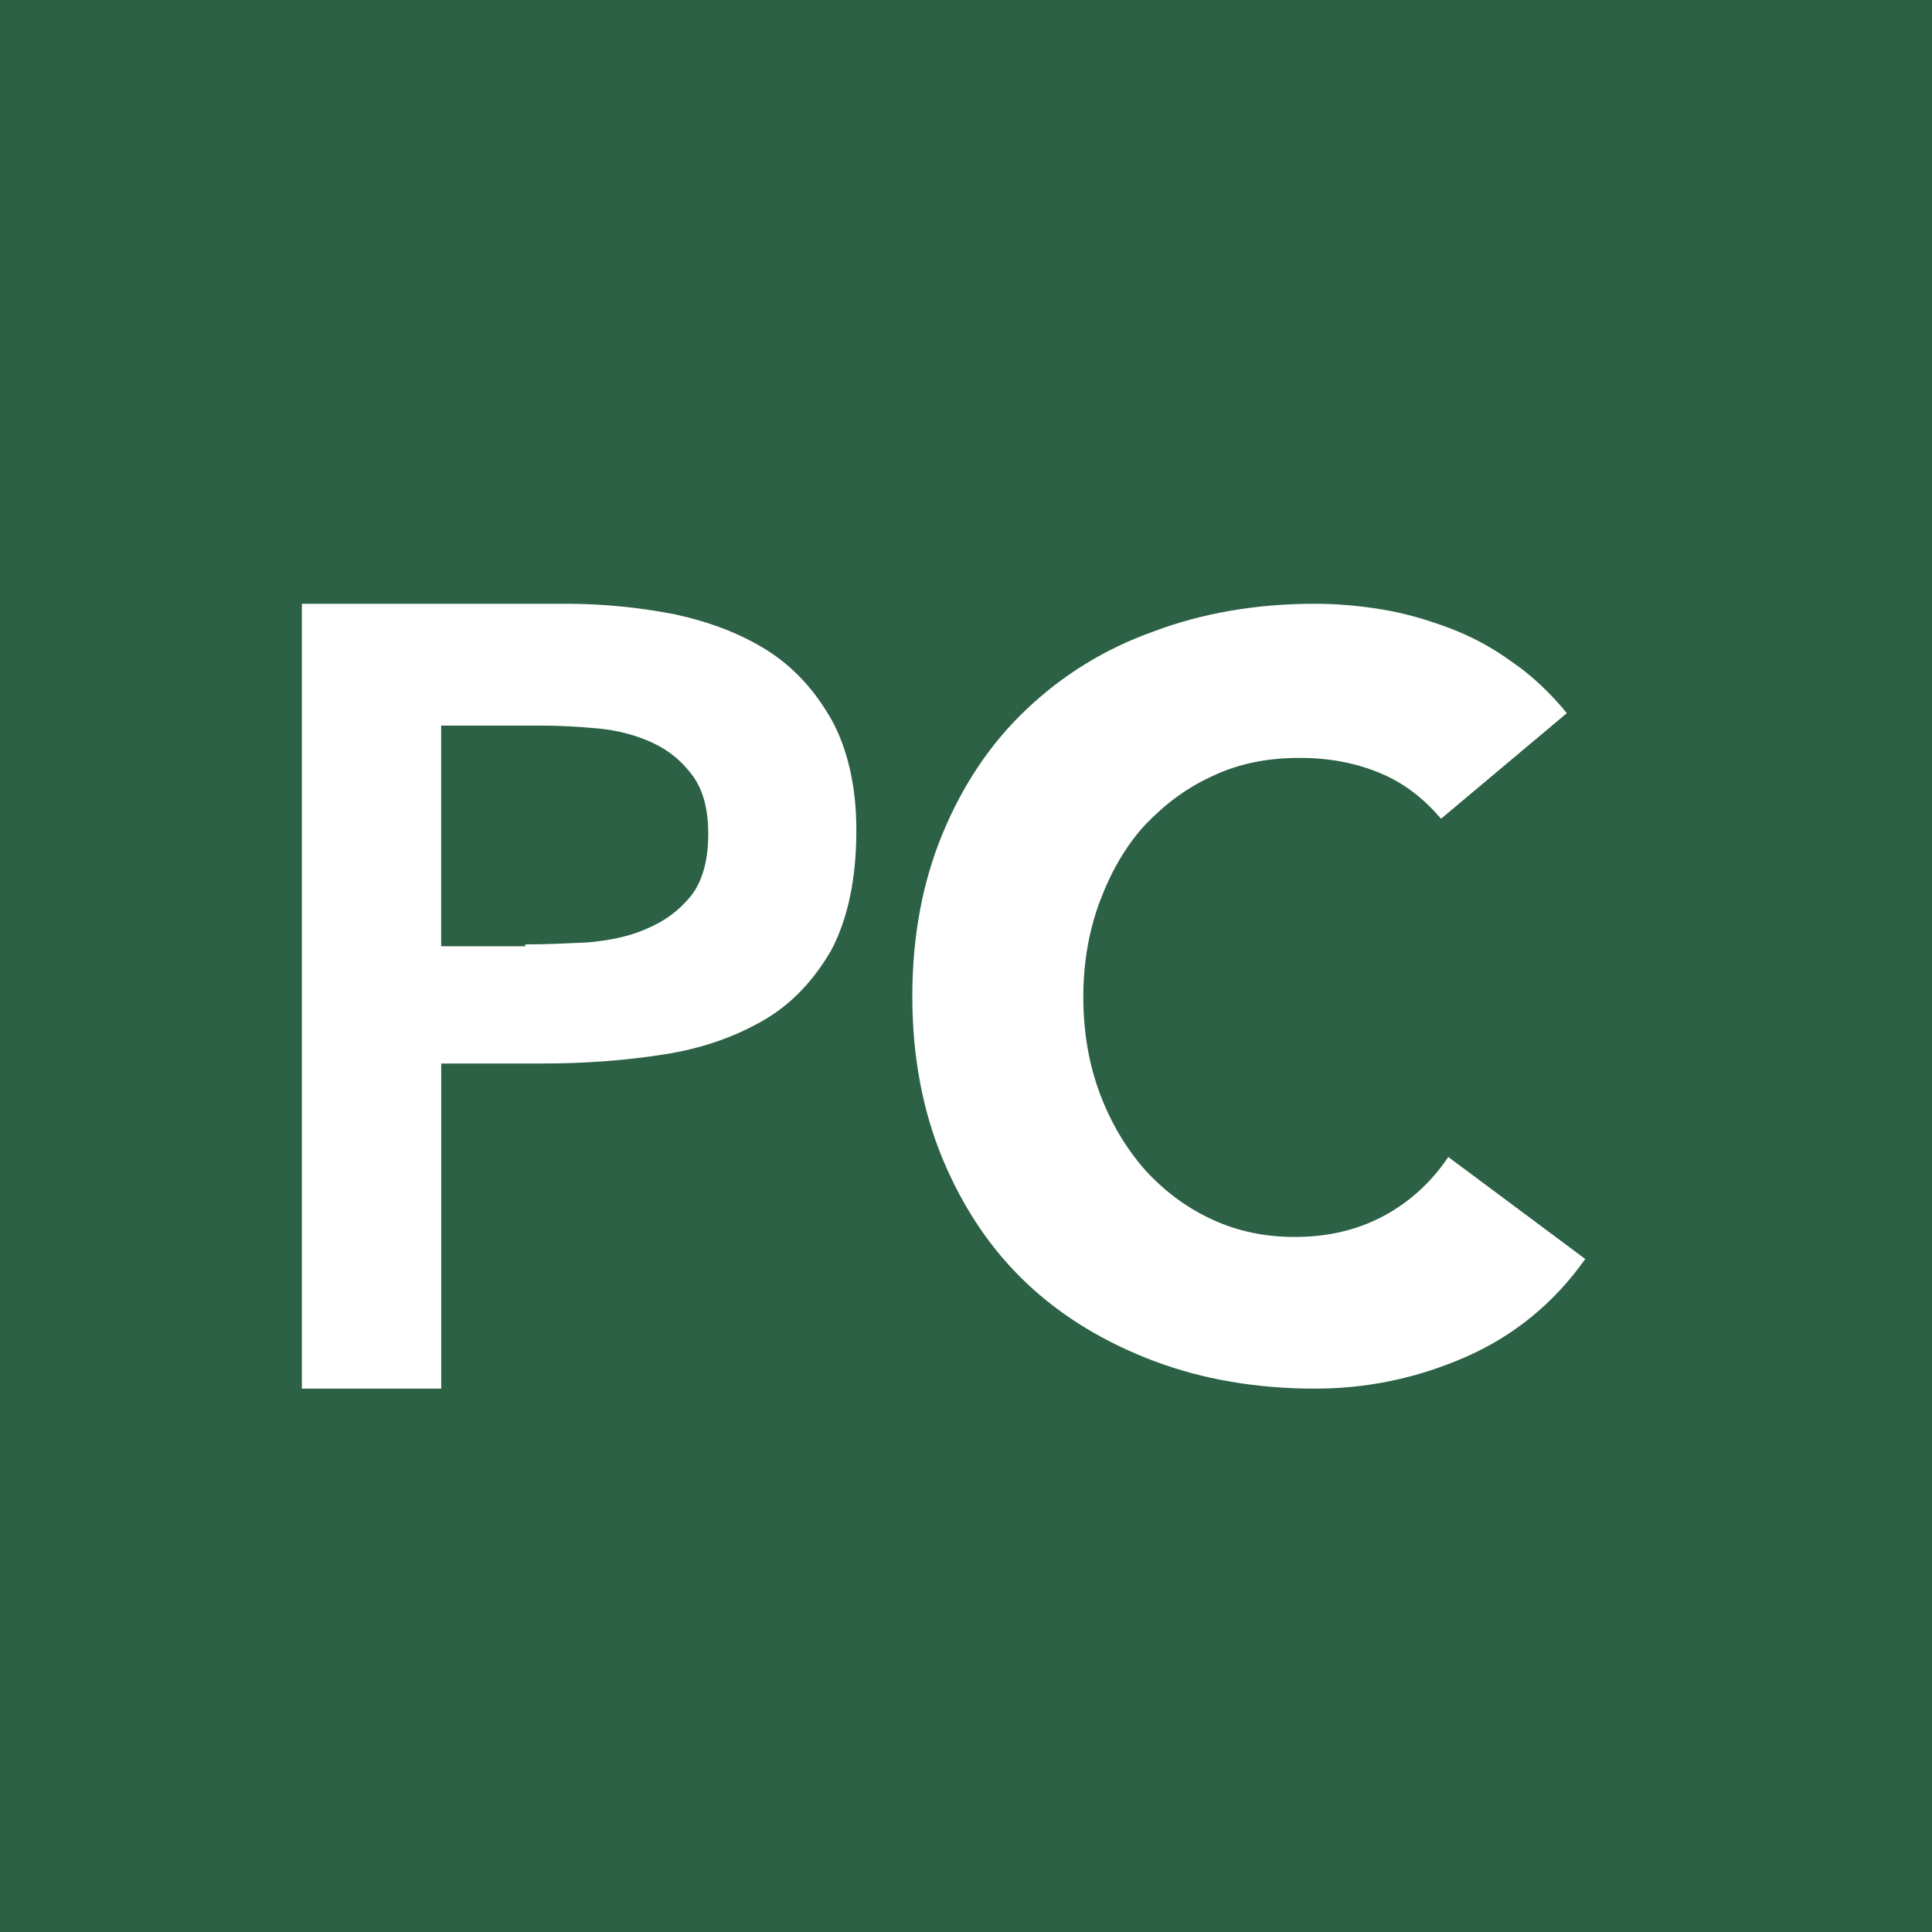
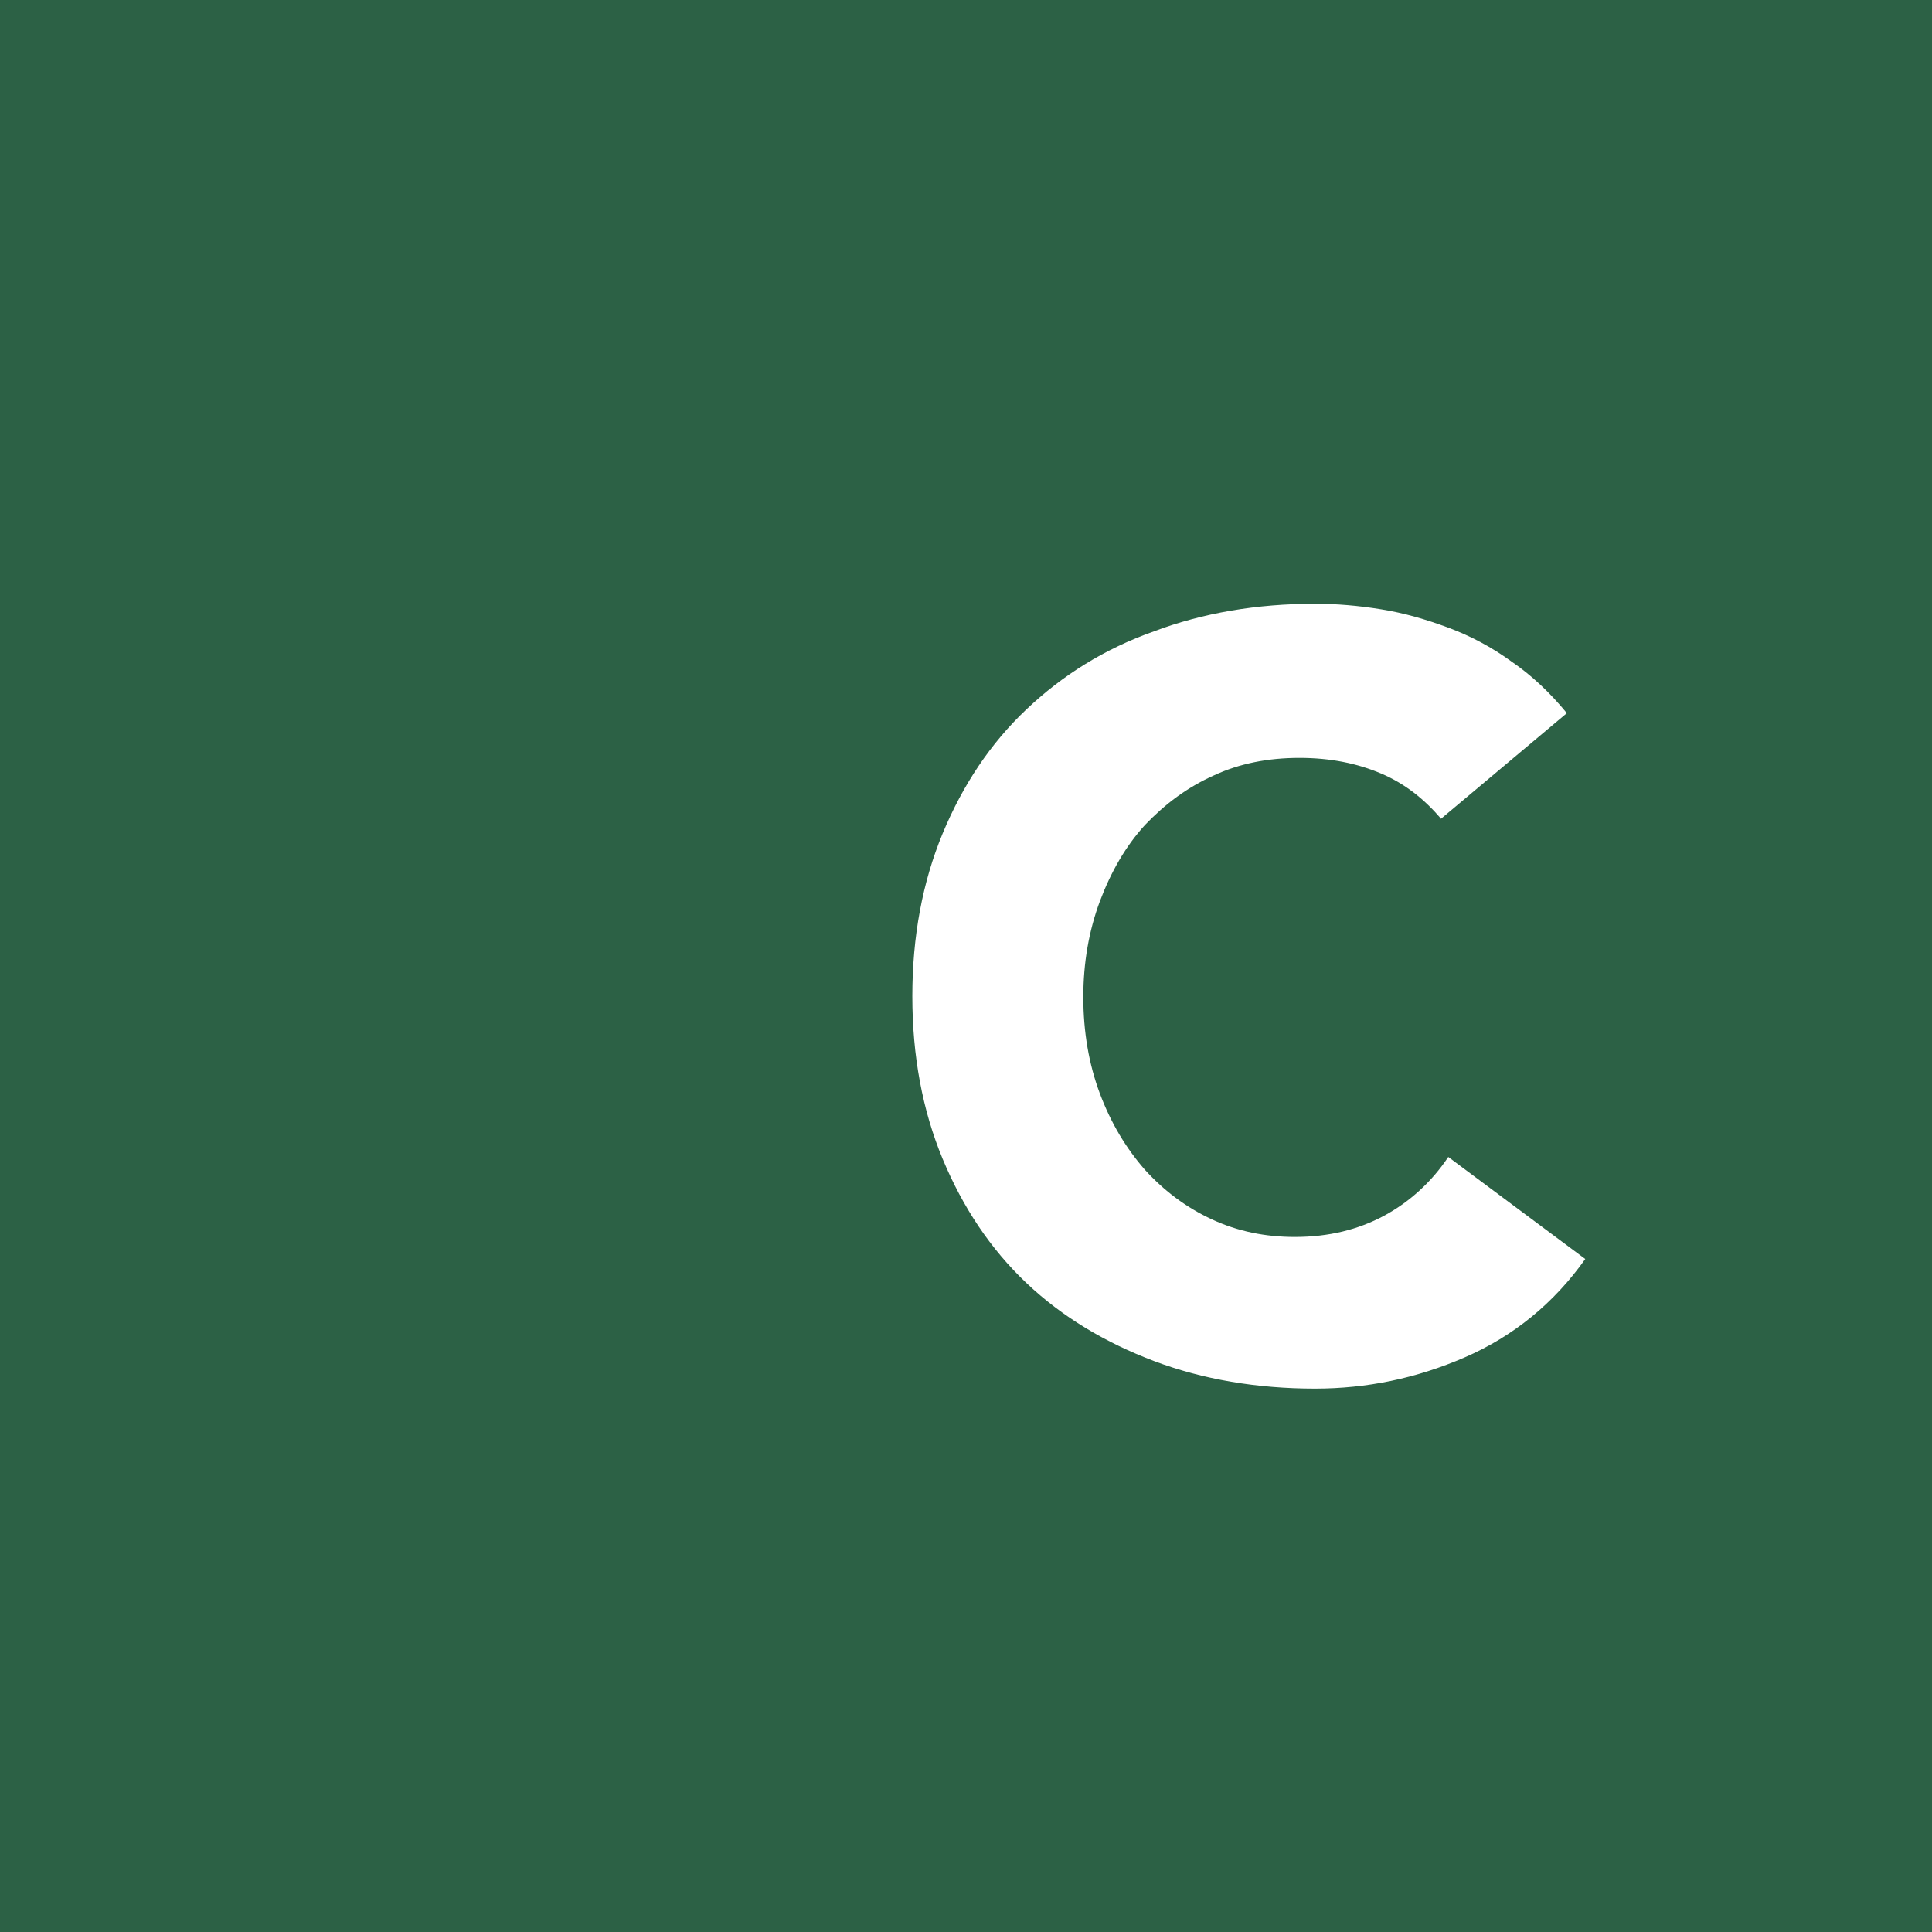
<svg xmlns="http://www.w3.org/2000/svg" width="32px" height="32px" viewBox="0 0 32 32" version="1.1">
  <title>favicon</title>
  <g id="favicon" stroke="none" stroke-width="1" fill="none" fill-rule="evenodd">
    <rect fill="#2C6145" x="0" y="0" width="32" height="32" />
    <g id="Group" transform="translate(5, 10)" fill="#FFFFFF" fill-rule="nonzero">
-       <path d="M0,0 L4.376,0 C5.001,0 5.61,0.064 6.187,0.177 C6.764,0.305 7.278,0.497 7.727,0.785 C8.175,1.074 8.512,1.459 8.784,1.94 C9.041,2.42 9.184,3.03 9.184,3.751 C9.184,4.568 9.039,5.225 8.768,5.739 C8.479,6.236 8.11,6.636 7.63,6.909 C7.149,7.183 6.604,7.374 5.962,7.47 C5.337,7.566 4.68,7.615 3.991,7.615 L2.308,7.615 L2.308,13 L0,13 L0,0 Z M3.702,5.642 C4.039,5.642 4.376,5.626 4.728,5.61 C5.08,5.579 5.417,5.514 5.706,5.385 C6.011,5.257 6.251,5.08 6.443,4.84 C6.635,4.6 6.731,4.246 6.731,3.814 C6.731,3.414 6.651,3.094 6.475,2.852 C6.298,2.611 6.089,2.435 5.817,2.307 C5.545,2.179 5.24,2.098 4.92,2.067 C4.583,2.035 4.263,2.018 3.958,2.018 L2.307,2.018 L2.307,5.673 L3.701,5.673 L3.701,5.641 L3.702,5.642 Z" id="Shape" />
      <path d="M18.866,3.558 C18.592,3.238 18.272,2.98 17.876,2.812 C17.48,2.644 17.038,2.553 16.522,2.553 C16.005,2.553 15.532,2.645 15.106,2.843 C14.664,3.041 14.299,3.315 13.964,3.665 C13.644,4.015 13.4,4.442 13.217,4.929 C13.035,5.417 12.943,5.949 12.943,6.513 C12.943,7.092 13.035,7.625 13.217,8.112 C13.4,8.598 13.644,9.01 13.964,9.376 C14.283,9.726 14.648,10 15.075,10.198 C15.503,10.396 15.958,10.488 16.446,10.488 C17.01,10.488 17.496,10.366 17.922,10.138 C18.348,9.909 18.714,9.574 18.988,9.163 L21.257,10.853 C20.739,11.584 20.069,12.132 19.262,12.482 C18.456,12.832 17.634,13 16.78,13 C15.822,13 14.922,12.848 14.116,12.544 C13.309,12.239 12.593,11.813 11.999,11.249 C11.405,10.686 10.949,10.001 10.613,9.195 C10.278,8.388 10.111,7.49 10.111,6.5 C10.111,5.51 10.279,4.612 10.613,3.805 C10.948,2.999 11.405,2.313 11.999,1.751 C12.593,1.187 13.294,0.746 14.116,0.456 C14.922,0.152 15.82,0 16.78,0 C17.13,0 17.496,0.03 17.876,0.092 C18.257,0.153 18.622,0.26 18.988,0.396 C19.354,0.532 19.704,0.716 20.039,0.96 C20.373,1.188 20.678,1.478 20.952,1.812 L18.866,3.563 L18.866,3.558 Z" id="Path" />
    </g>
  </g>
</svg>